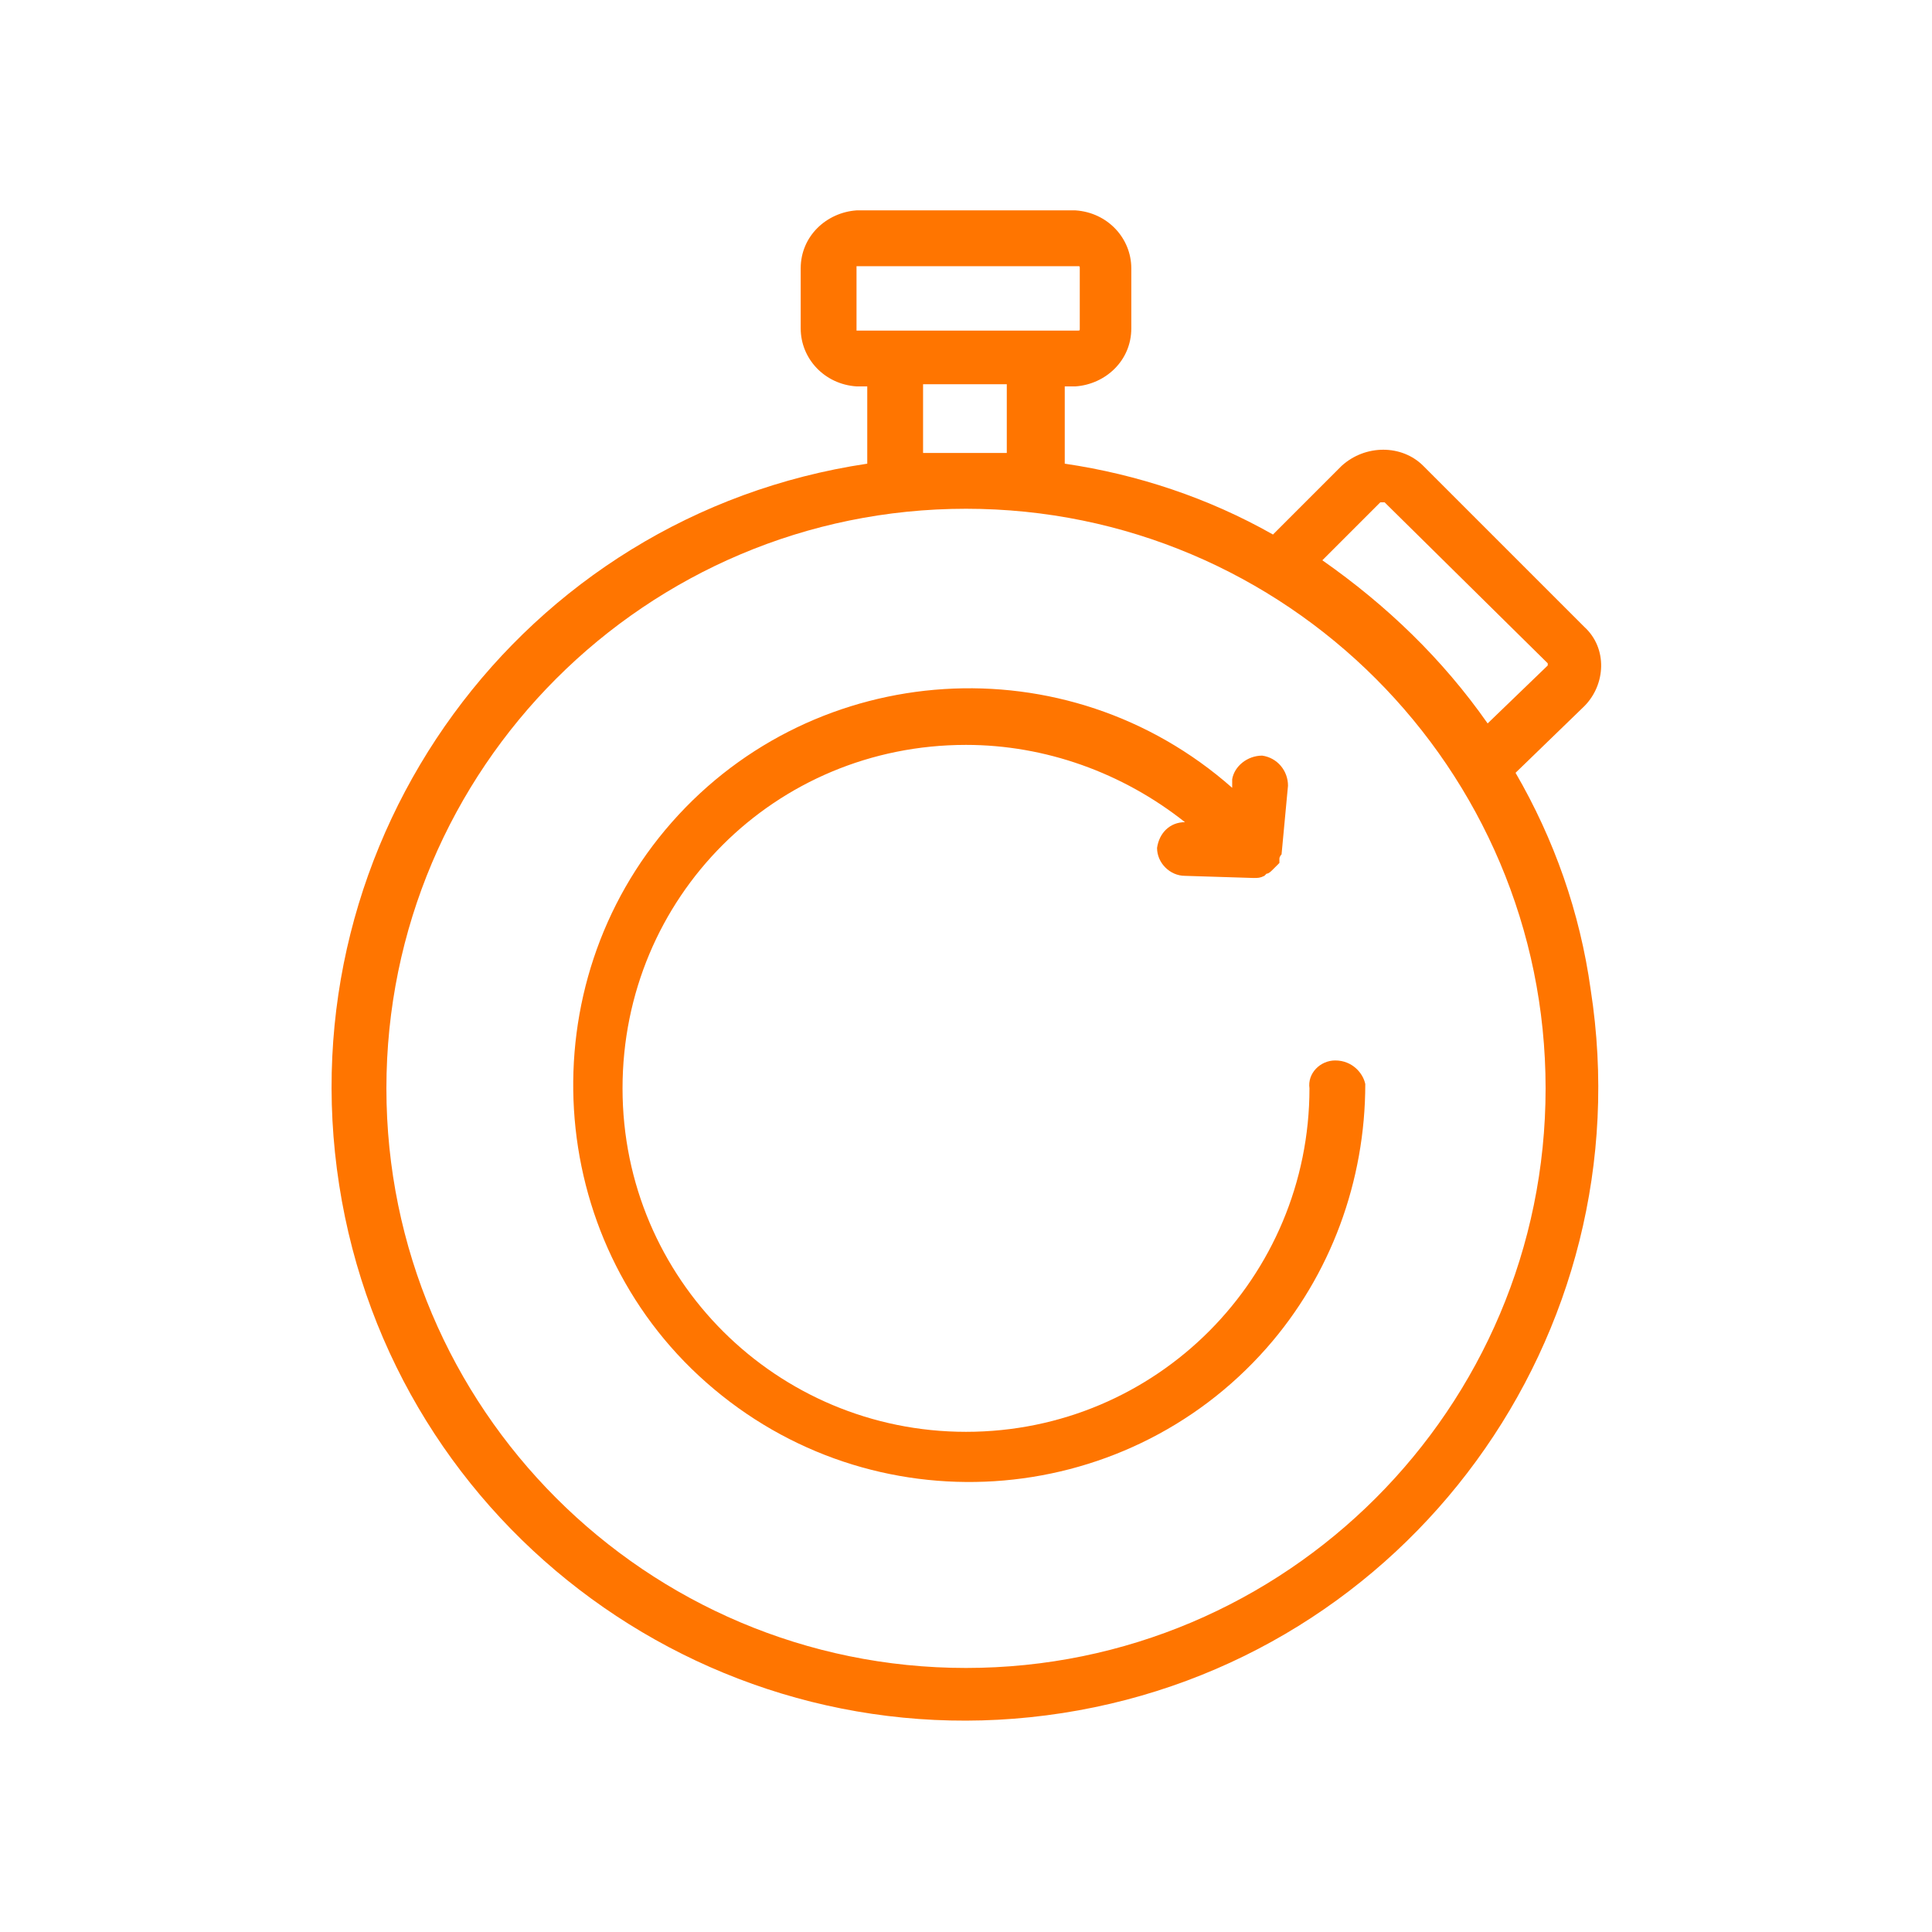
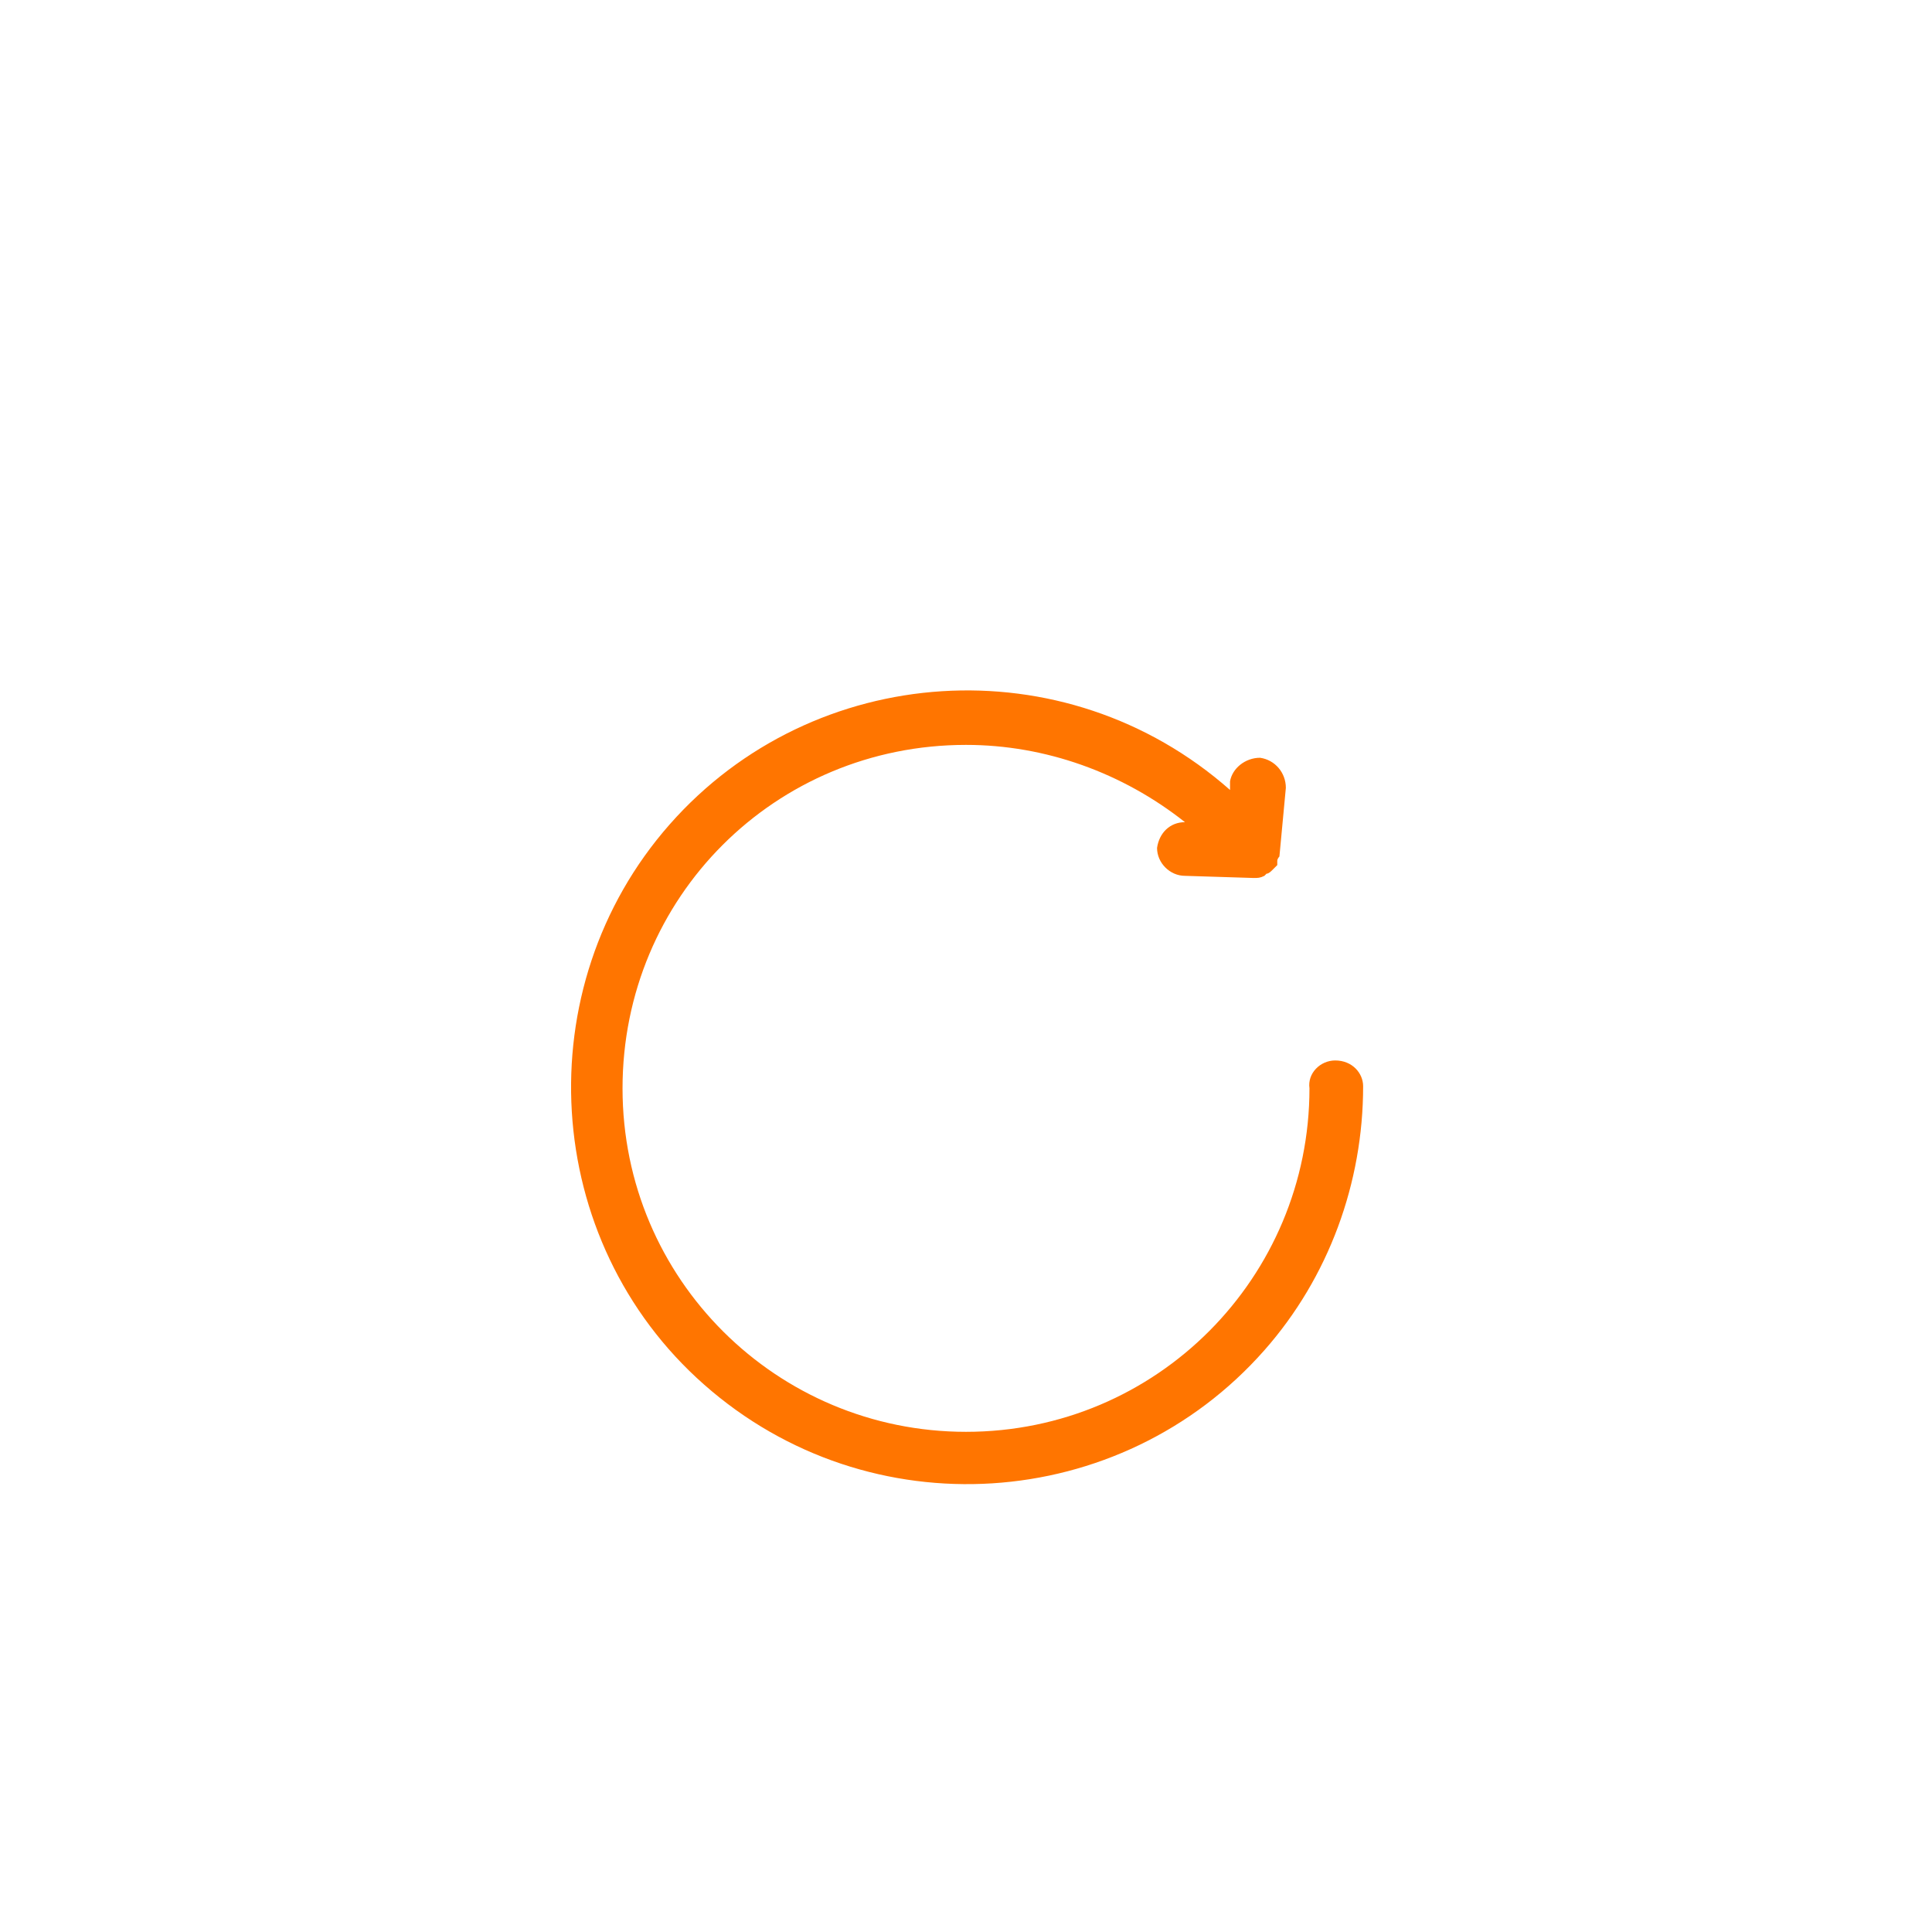
<svg xmlns="http://www.w3.org/2000/svg" version="1.1" id="Layer_1" x="0px" y="0px" viewBox="0 0 90 90" style="enable-background:new 0 0 90 90;" xml:space="preserve">
  <style type="text/css">
	.st0{fill:#FF7500;}
</style>
  <title>Artboard 10</title>
-   <path class="st0" d="M62.2,49.4c-0.7,0-1.3,0.6-1.2,1.3c0,8.8-7.1,16-16,16c-8.8,0-16-7.1-16-16s7.1-16,16-16  c3.7,0,7.3,1.3,10.2,3.6c-0.7,0-1.2,0.5-1.3,1.2c0,0.7,0.6,1.3,1.3,1.3l0,0l3.2,0.1c0.2,0,0.3,0,0.5-0.1l0.1-0.1  c0.1,0,0.2-0.1,0.3-0.2l0.1-0.1c0.1-0.1,0.1-0.1,0.2-0.2c0-0.1,0-0.1,0-0.2c0-0.1,0.1-0.2,0.1-0.2l0.3-3.2c0-0.7-0.5-1.3-1.2-1.4  c-0.7,0-1.3,0.5-1.4,1.1v0.4c-7.7-6.8-19.4-6-26.1,1.6s-6,19.4,1.6,26.1c7.7,6.8,19.4,6,26.1-1.6c3-3.4,4.6-7.8,4.6-12.3  C63.5,50,63,49.4,62.2,49.4L62.2,49.4z" />
-   <path class="st0" d="M70.6,36L70.6,36l3.2-3.1c1-1,1.1-2.7,0-3.7c0,0,0,0,0,0l-7.5-7.5c-1-1-2.7-1-3.8,0l-3.1,3.1l-0.1,0.1  c-3-1.7-6.3-2.8-9.7-3.3v-3.6h0.5c1.4-0.1,2.6-1.2,2.6-2.7v-2.8c0-1.4-1.1-2.6-2.6-2.7H39.9c-1.4,0.1-2.6,1.2-2.6,2.7v2.8  c0,1.4,1.1,2.6,2.6,2.7h0.5v3.6C24.3,24,13.3,39.1,15.8,55.2s17.6,27.1,33.7,24.6s27.1-17.6,24.6-33.7C73.6,42.5,72.4,39.1,70.6,36z   M64.3,23.4c0,0,0.1,0,0.2,0l0,0l7.6,7.5c0,0,0,0.1,0,0.1l0,0l-2.8,2.7c-2.1-3-4.7-5.5-7.7-7.6L64.3,23.4z M39.9,15.4  c0,0,0-0.1,0-0.1v-2.8c0,0,0-0.1,0-0.1h10.3c0.1,0,0.1,0,0.1,0.1l0,0v2.8c0,0.1,0,0.1-0.1,0.1l0,0L39.9,15.4z M46.9,17.9v3.2H43  v-3.2L46.9,17.9z M45,77.7c-14.9,0-27-12.1-27-27s12.1-27,27-27s27,12.1,27,27S59.9,77.7,45,77.7L45,77.7z" />
+   <path class="st0" d="M62.2,49.4c-0.7,0-1.3,0.6-1.2,1.3c0,8.8-7.1,16-16,16c-8.8,0-16-7.1-16-16s7.1-16,16-16  c3.7,0,7.3,1.3,10.2,3.6c-0.7,0-1.2,0.5-1.3,1.2c0,0.7,0.6,1.3,1.3,1.3l0,0l3.2,0.1c0.2,0,0.3,0,0.5-0.1l0.1-0.1  c0.1,0,0.2-0.1,0.3-0.2c0.1-0.1,0.1-0.1,0.2-0.2c0-0.1,0-0.1,0-0.2c0-0.1,0.1-0.2,0.1-0.2l0.3-3.2c0-0.7-0.5-1.3-1.2-1.4  c-0.7,0-1.3,0.5-1.4,1.1v0.4c-7.7-6.8-19.4-6-26.1,1.6s-6,19.4,1.6,26.1c7.7,6.8,19.4,6,26.1-1.6c3-3.4,4.6-7.8,4.6-12.3  C63.5,50,63,49.4,62.2,49.4L62.2,49.4z" />
</svg>